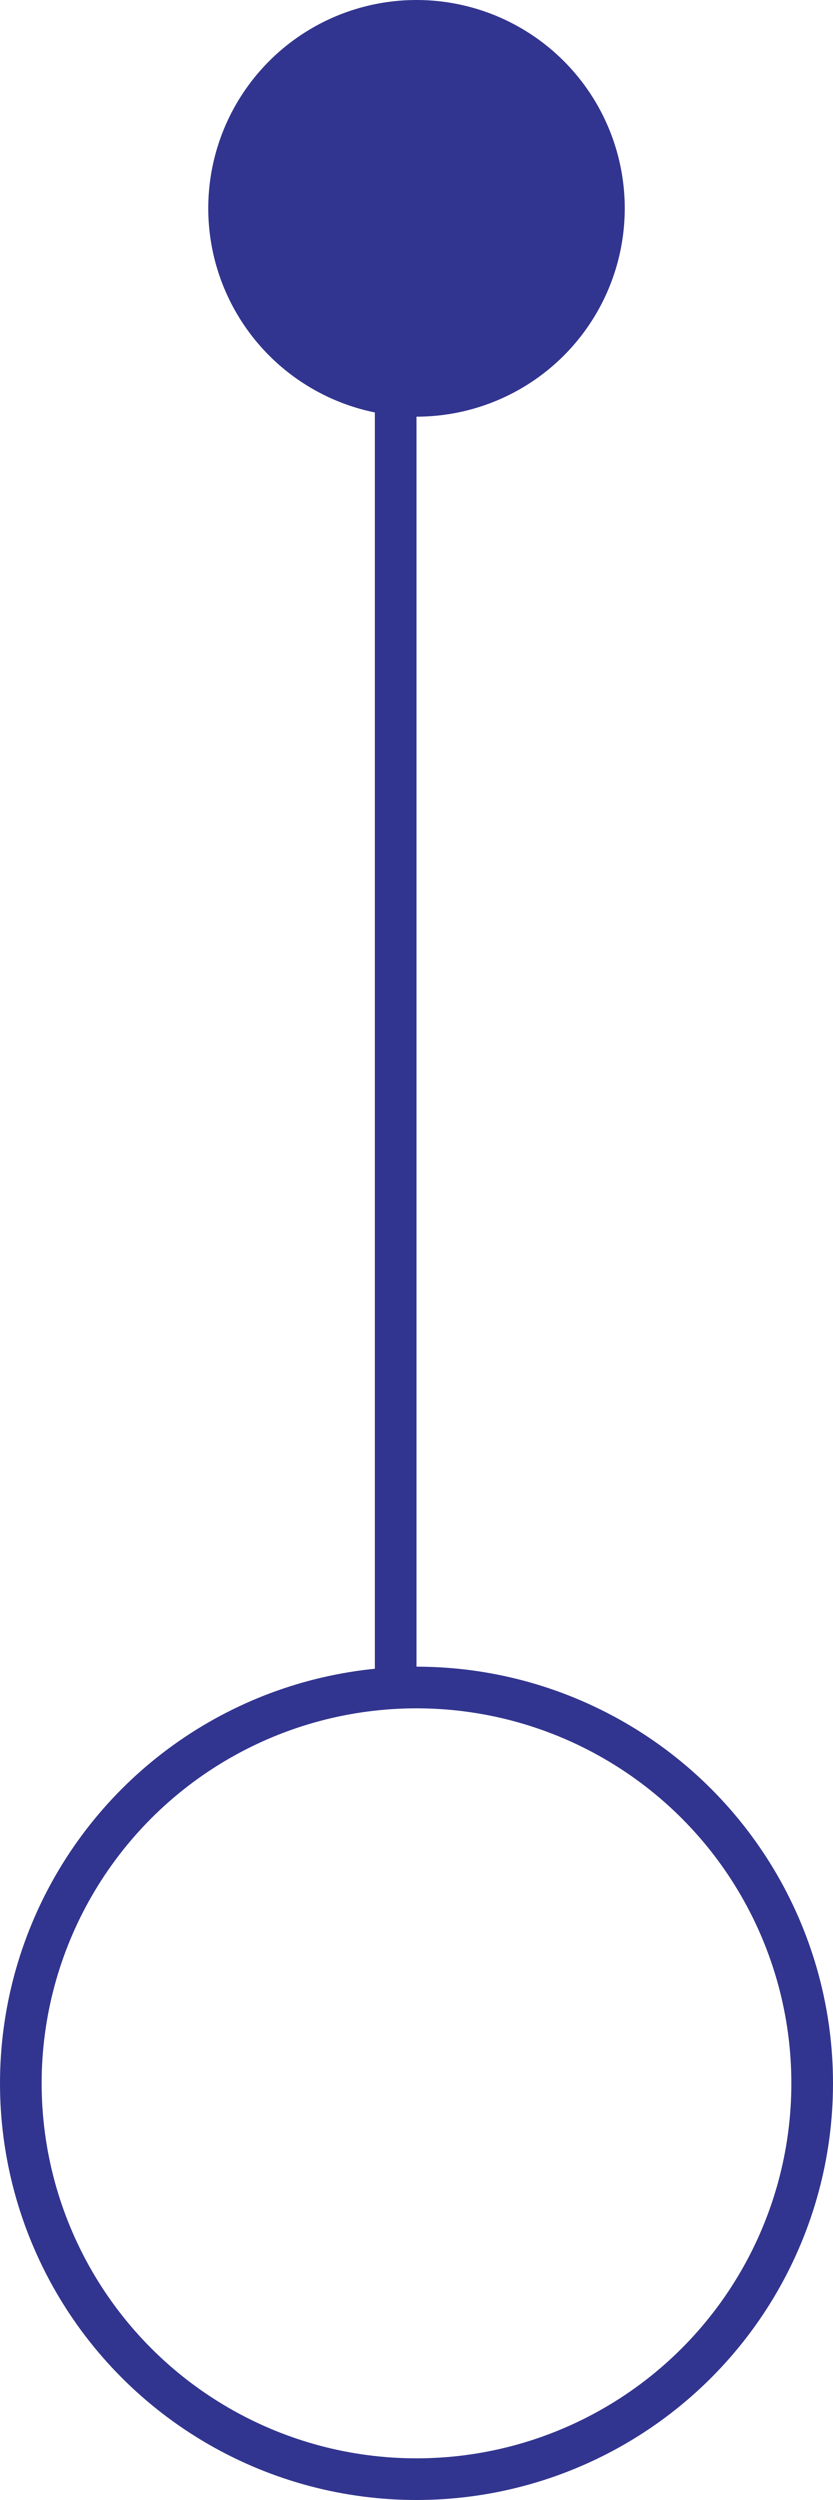
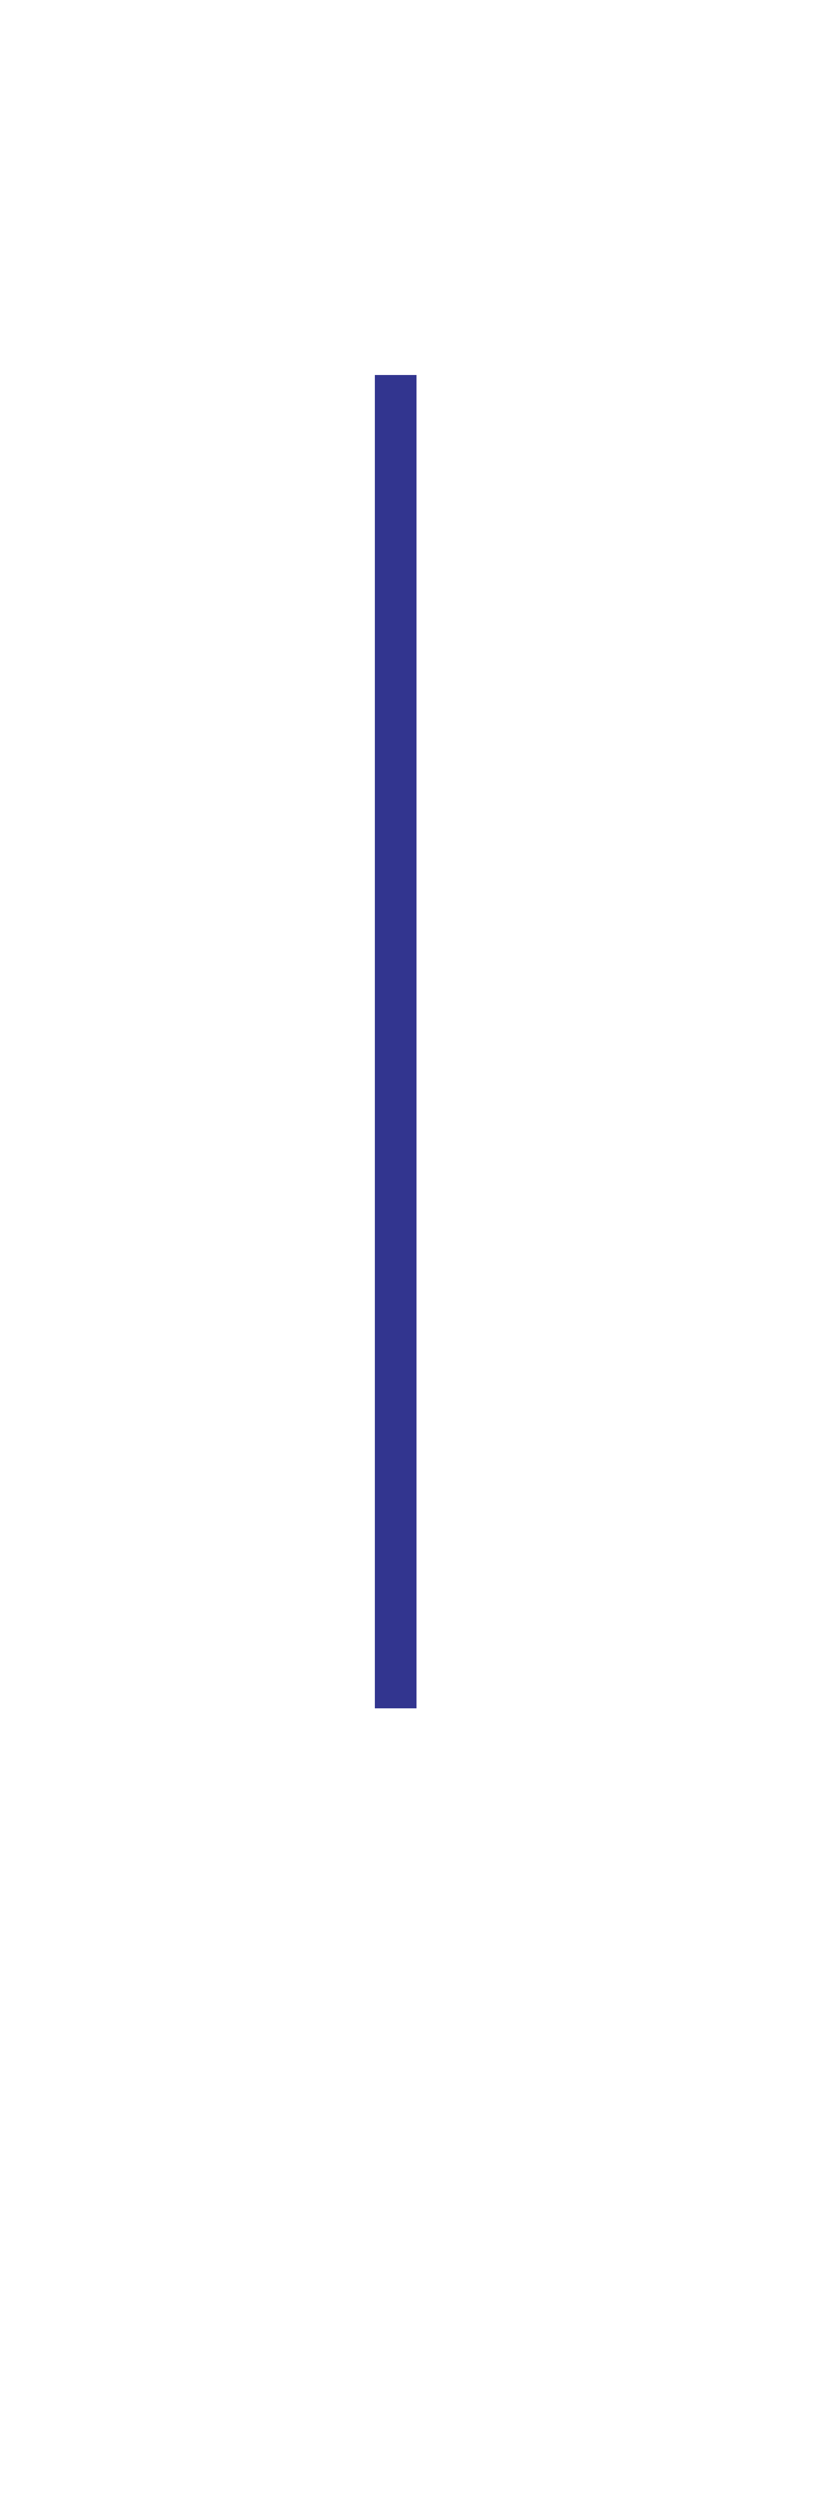
<svg xmlns="http://www.w3.org/2000/svg" width="20" height="60" viewBox="0 0 20 60" fill="none">
-   <circle cx="10" cy="50" r="9.5" stroke="#32358F" />
-   <circle cx="10" cy="5" r="5" fill="#32358F" />
  <line x1="9.5" y1="41" x2="9.5" y2="9" stroke="#32358F" />
</svg>